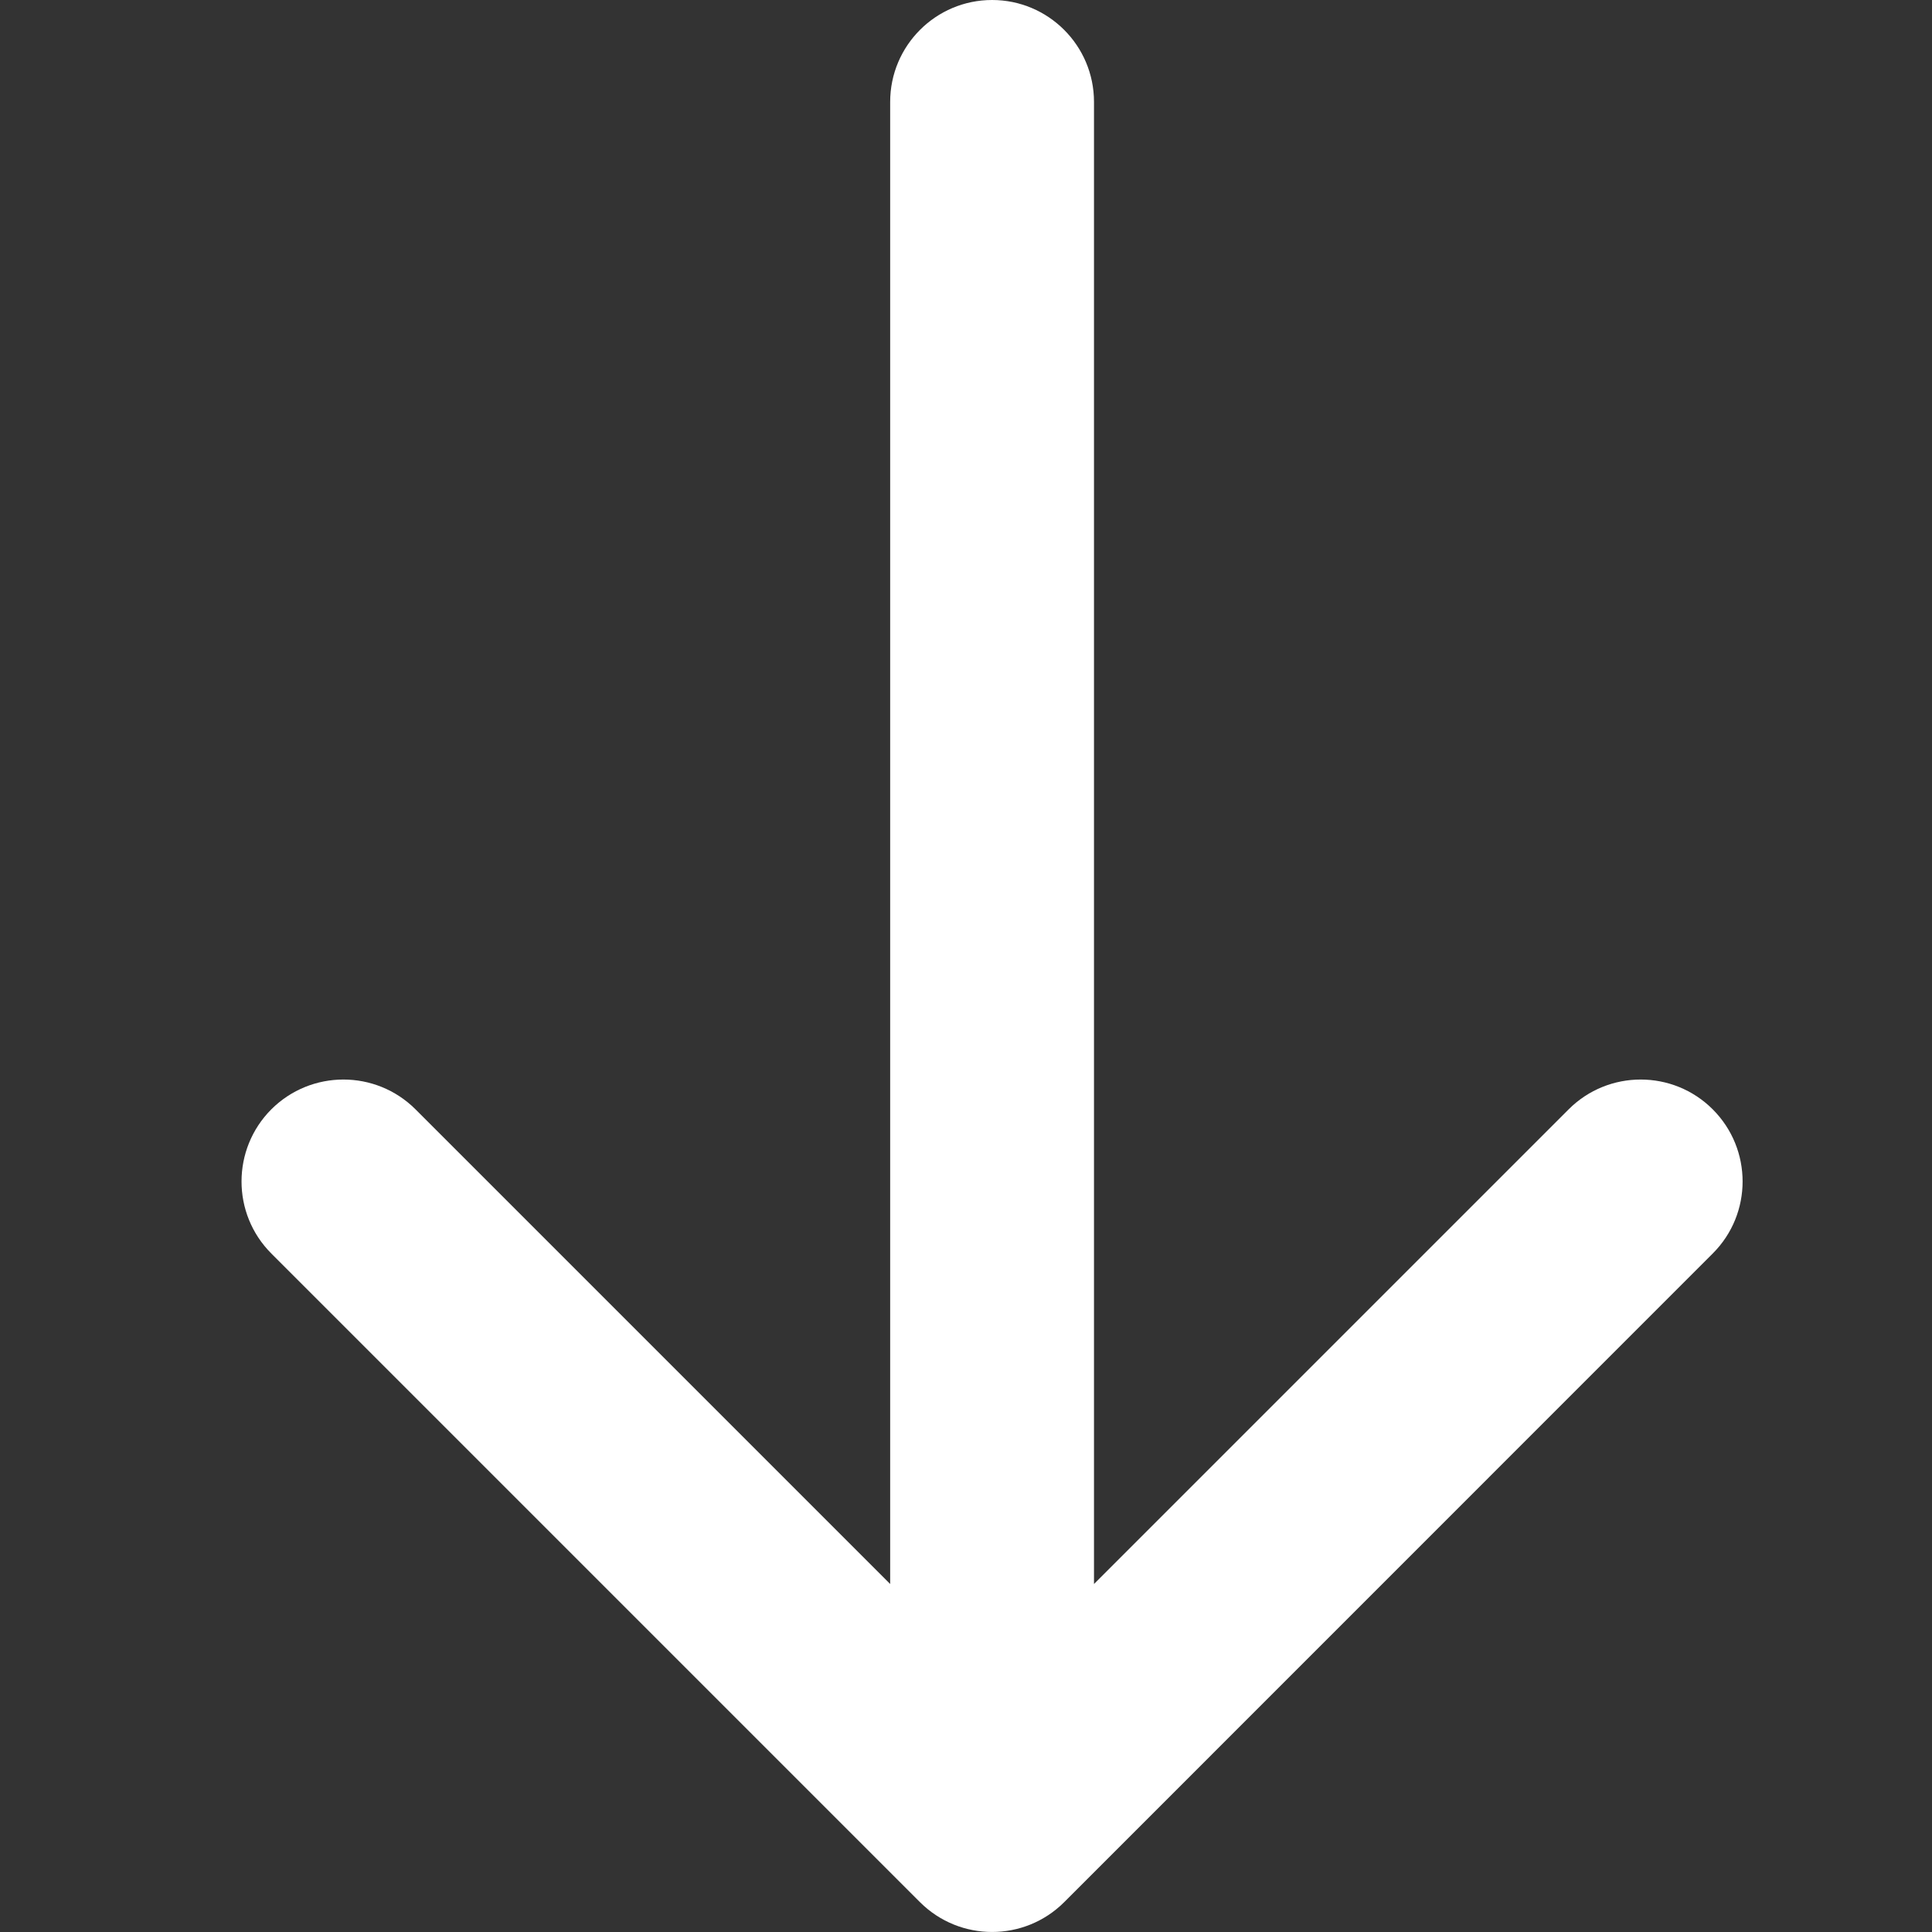
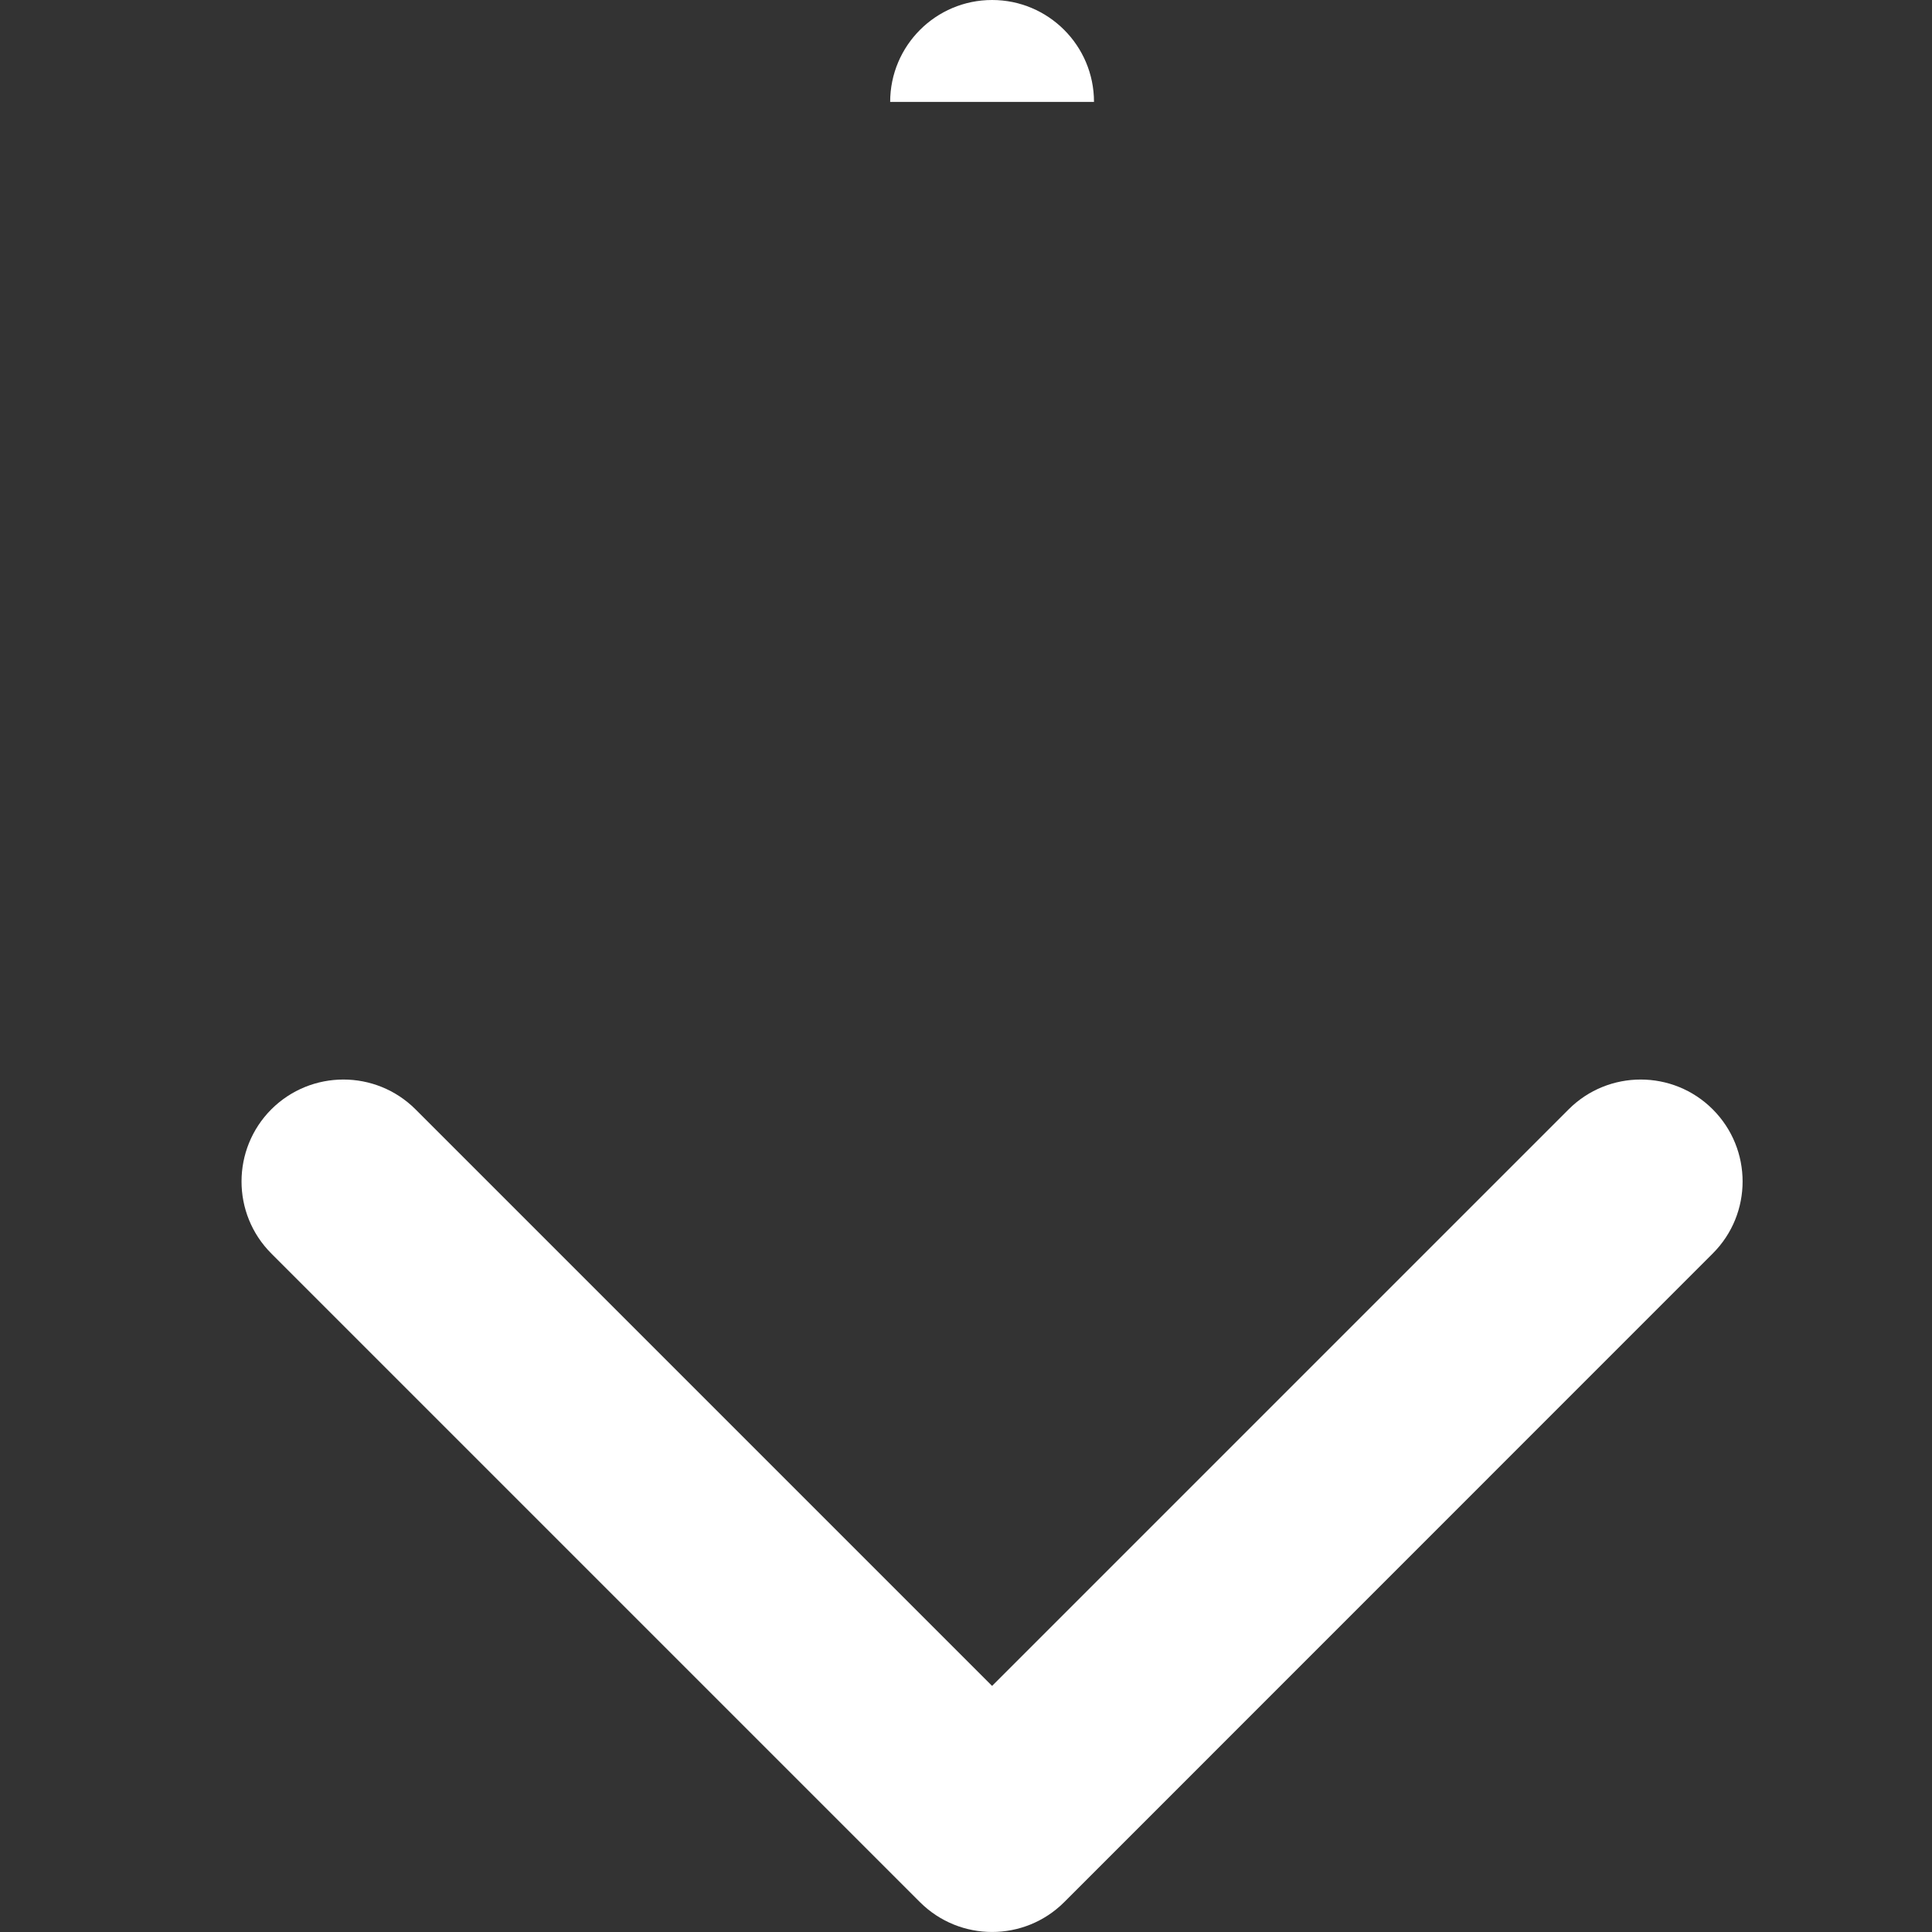
<svg xmlns="http://www.w3.org/2000/svg" width="16" height="16" viewBox="0 0 16 16" fill="none">
  <rect x="0" y="0" width="16" height="16" fill="#333333" stroke="none" />
-   <path d="M9.06 0.844C9.06 0.378 8.682 0 8.216 0C7.75 0 7.372 0.378 7.372 0.844H9.06ZM7.619 15.753C7.949 16.082 8.483 16.082 8.813 15.753L14.184 10.381C14.514 10.052 14.514 9.517 14.184 9.187C13.855 8.858 13.32 8.858 12.991 9.187L8.216 13.962L3.441 9.187C3.111 8.858 2.577 8.858 2.247 9.187C1.918 9.517 1.918 10.052 2.247 10.381L7.619 15.753ZM7.372 0.844V15.156H9.06V0.844H7.372Z" fill="white" />
+   <path d="M9.06 0.844C9.06 0.378 8.682 0 8.216 0C7.75 0 7.372 0.378 7.372 0.844H9.06ZM7.619 15.753C7.949 16.082 8.483 16.082 8.813 15.753L14.184 10.381C14.514 10.052 14.514 9.517 14.184 9.187C13.855 8.858 13.32 8.858 12.991 9.187L8.216 13.962L3.441 9.187C3.111 8.858 2.577 8.858 2.247 9.187C1.918 9.517 1.918 10.052 2.247 10.381L7.619 15.753ZM7.372 0.844H9.06V0.844H7.372Z" fill="white" />
</svg>